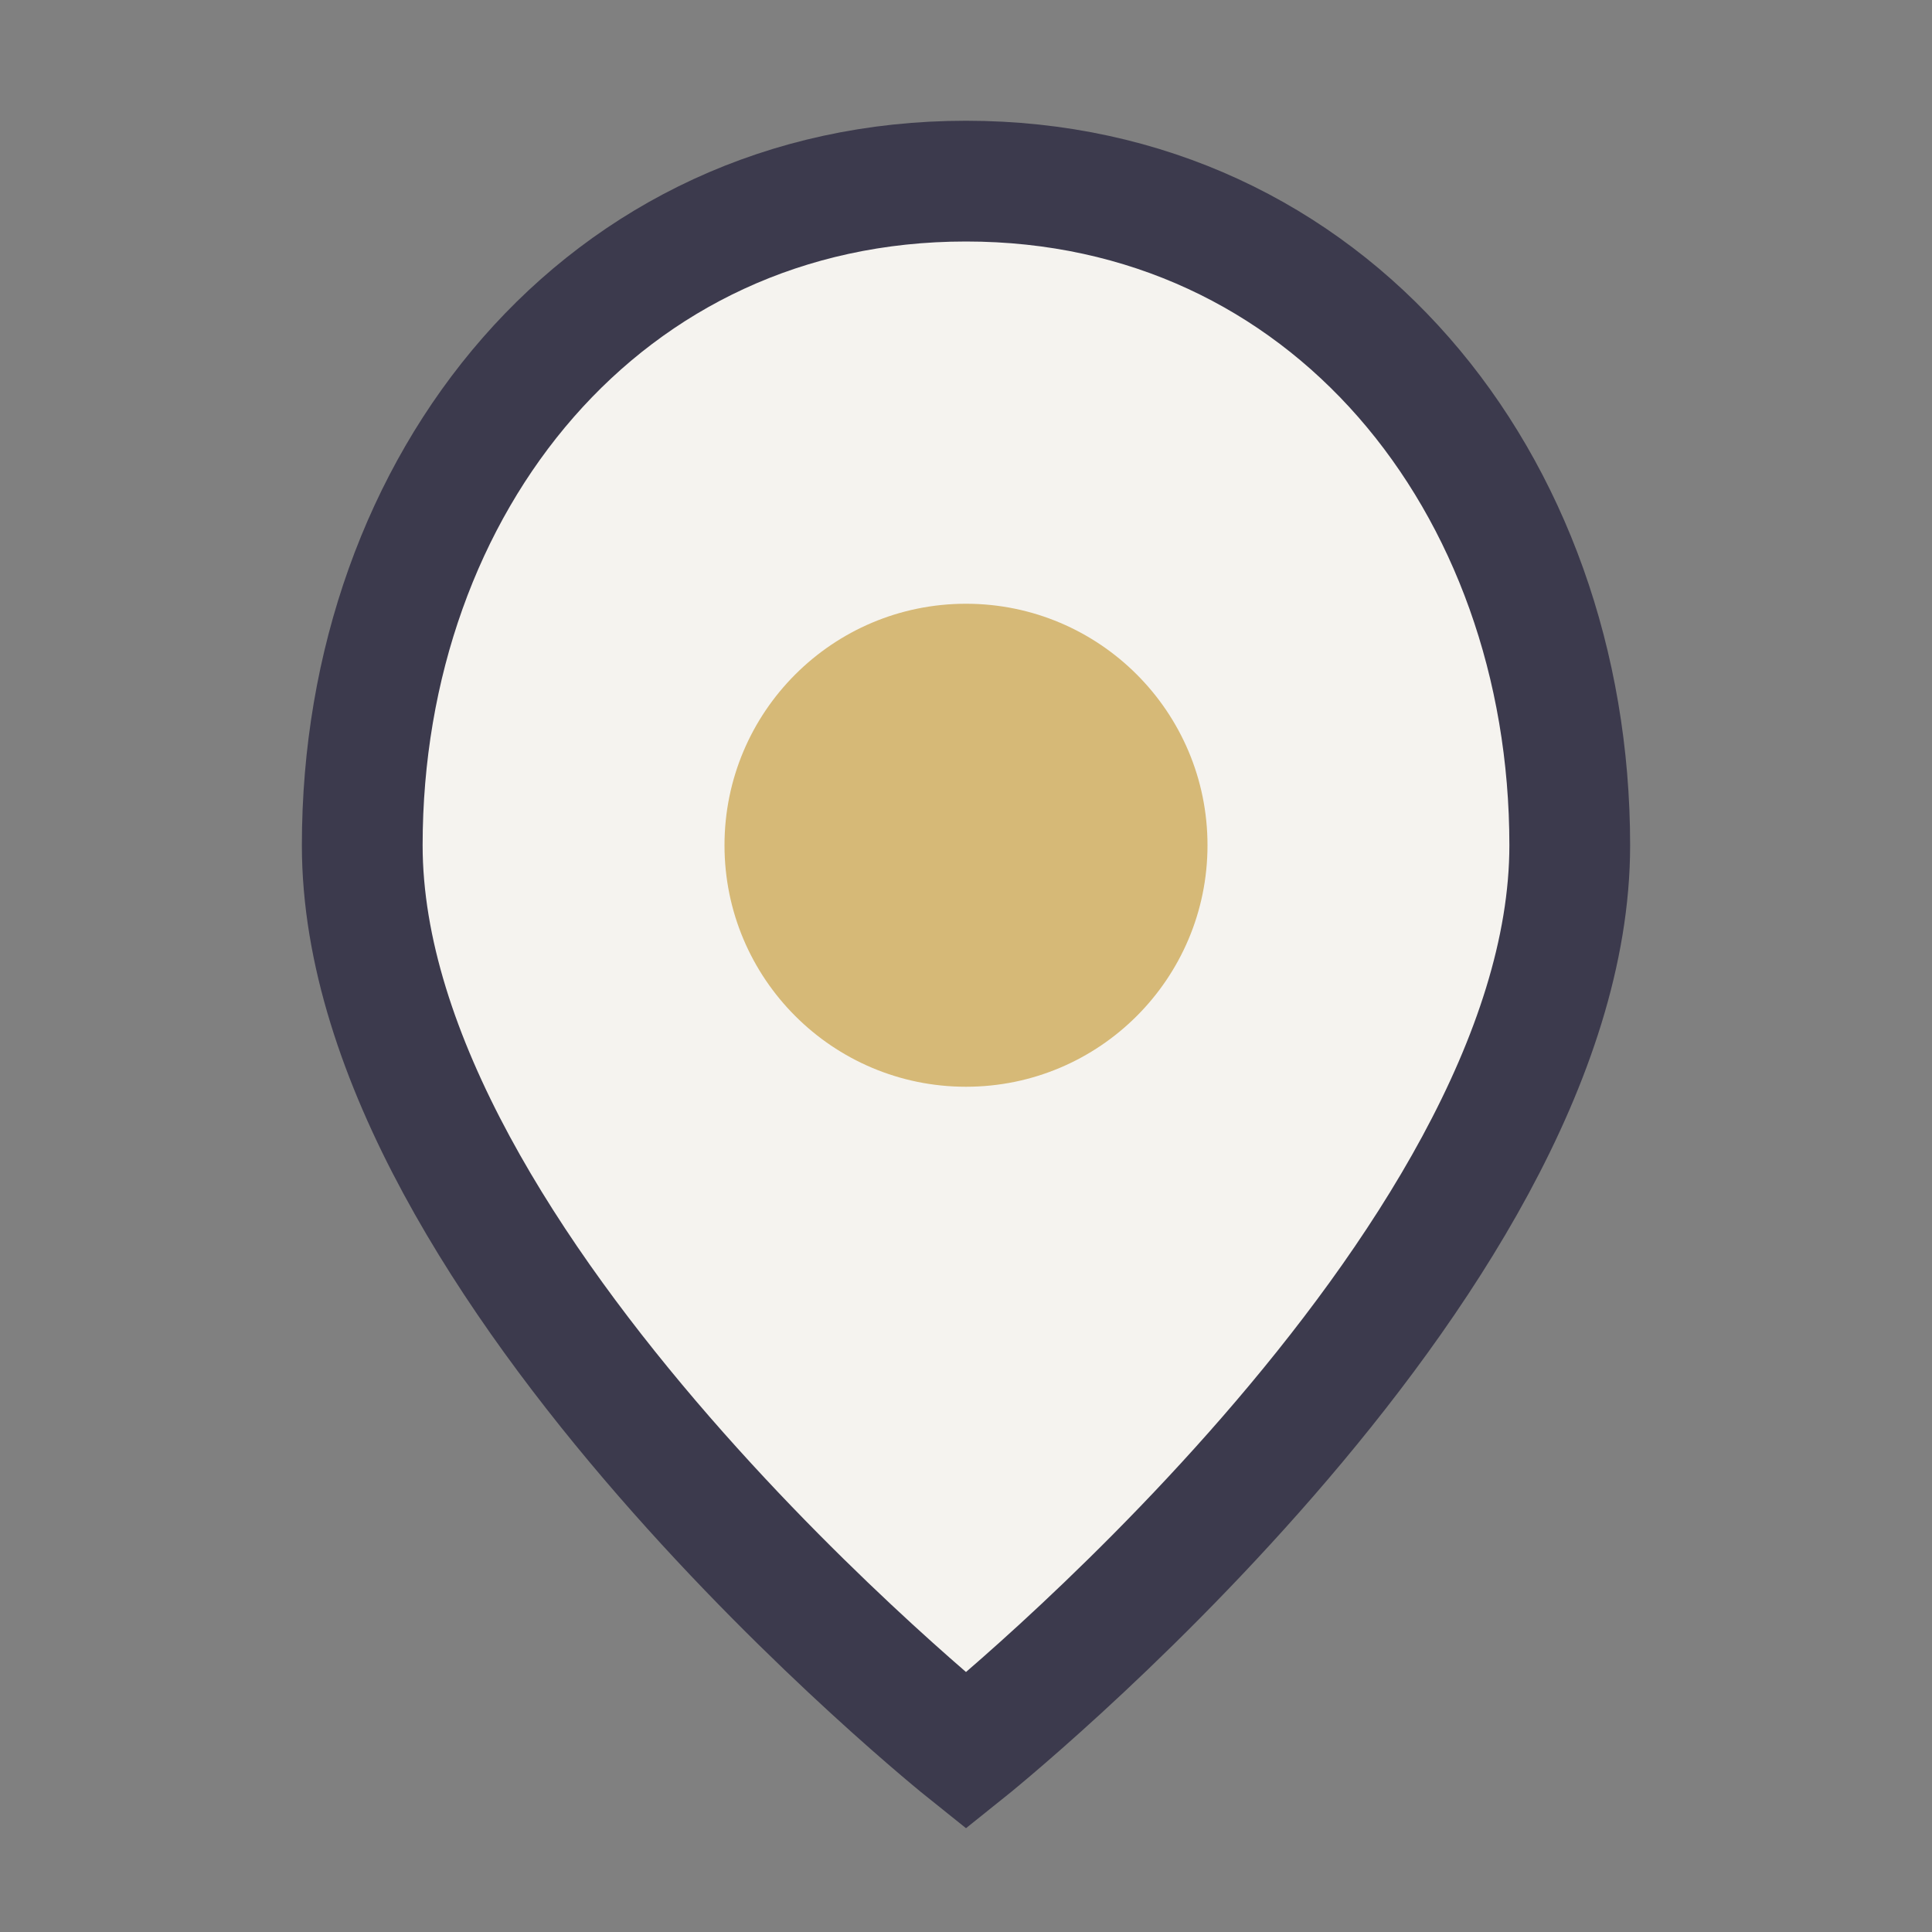
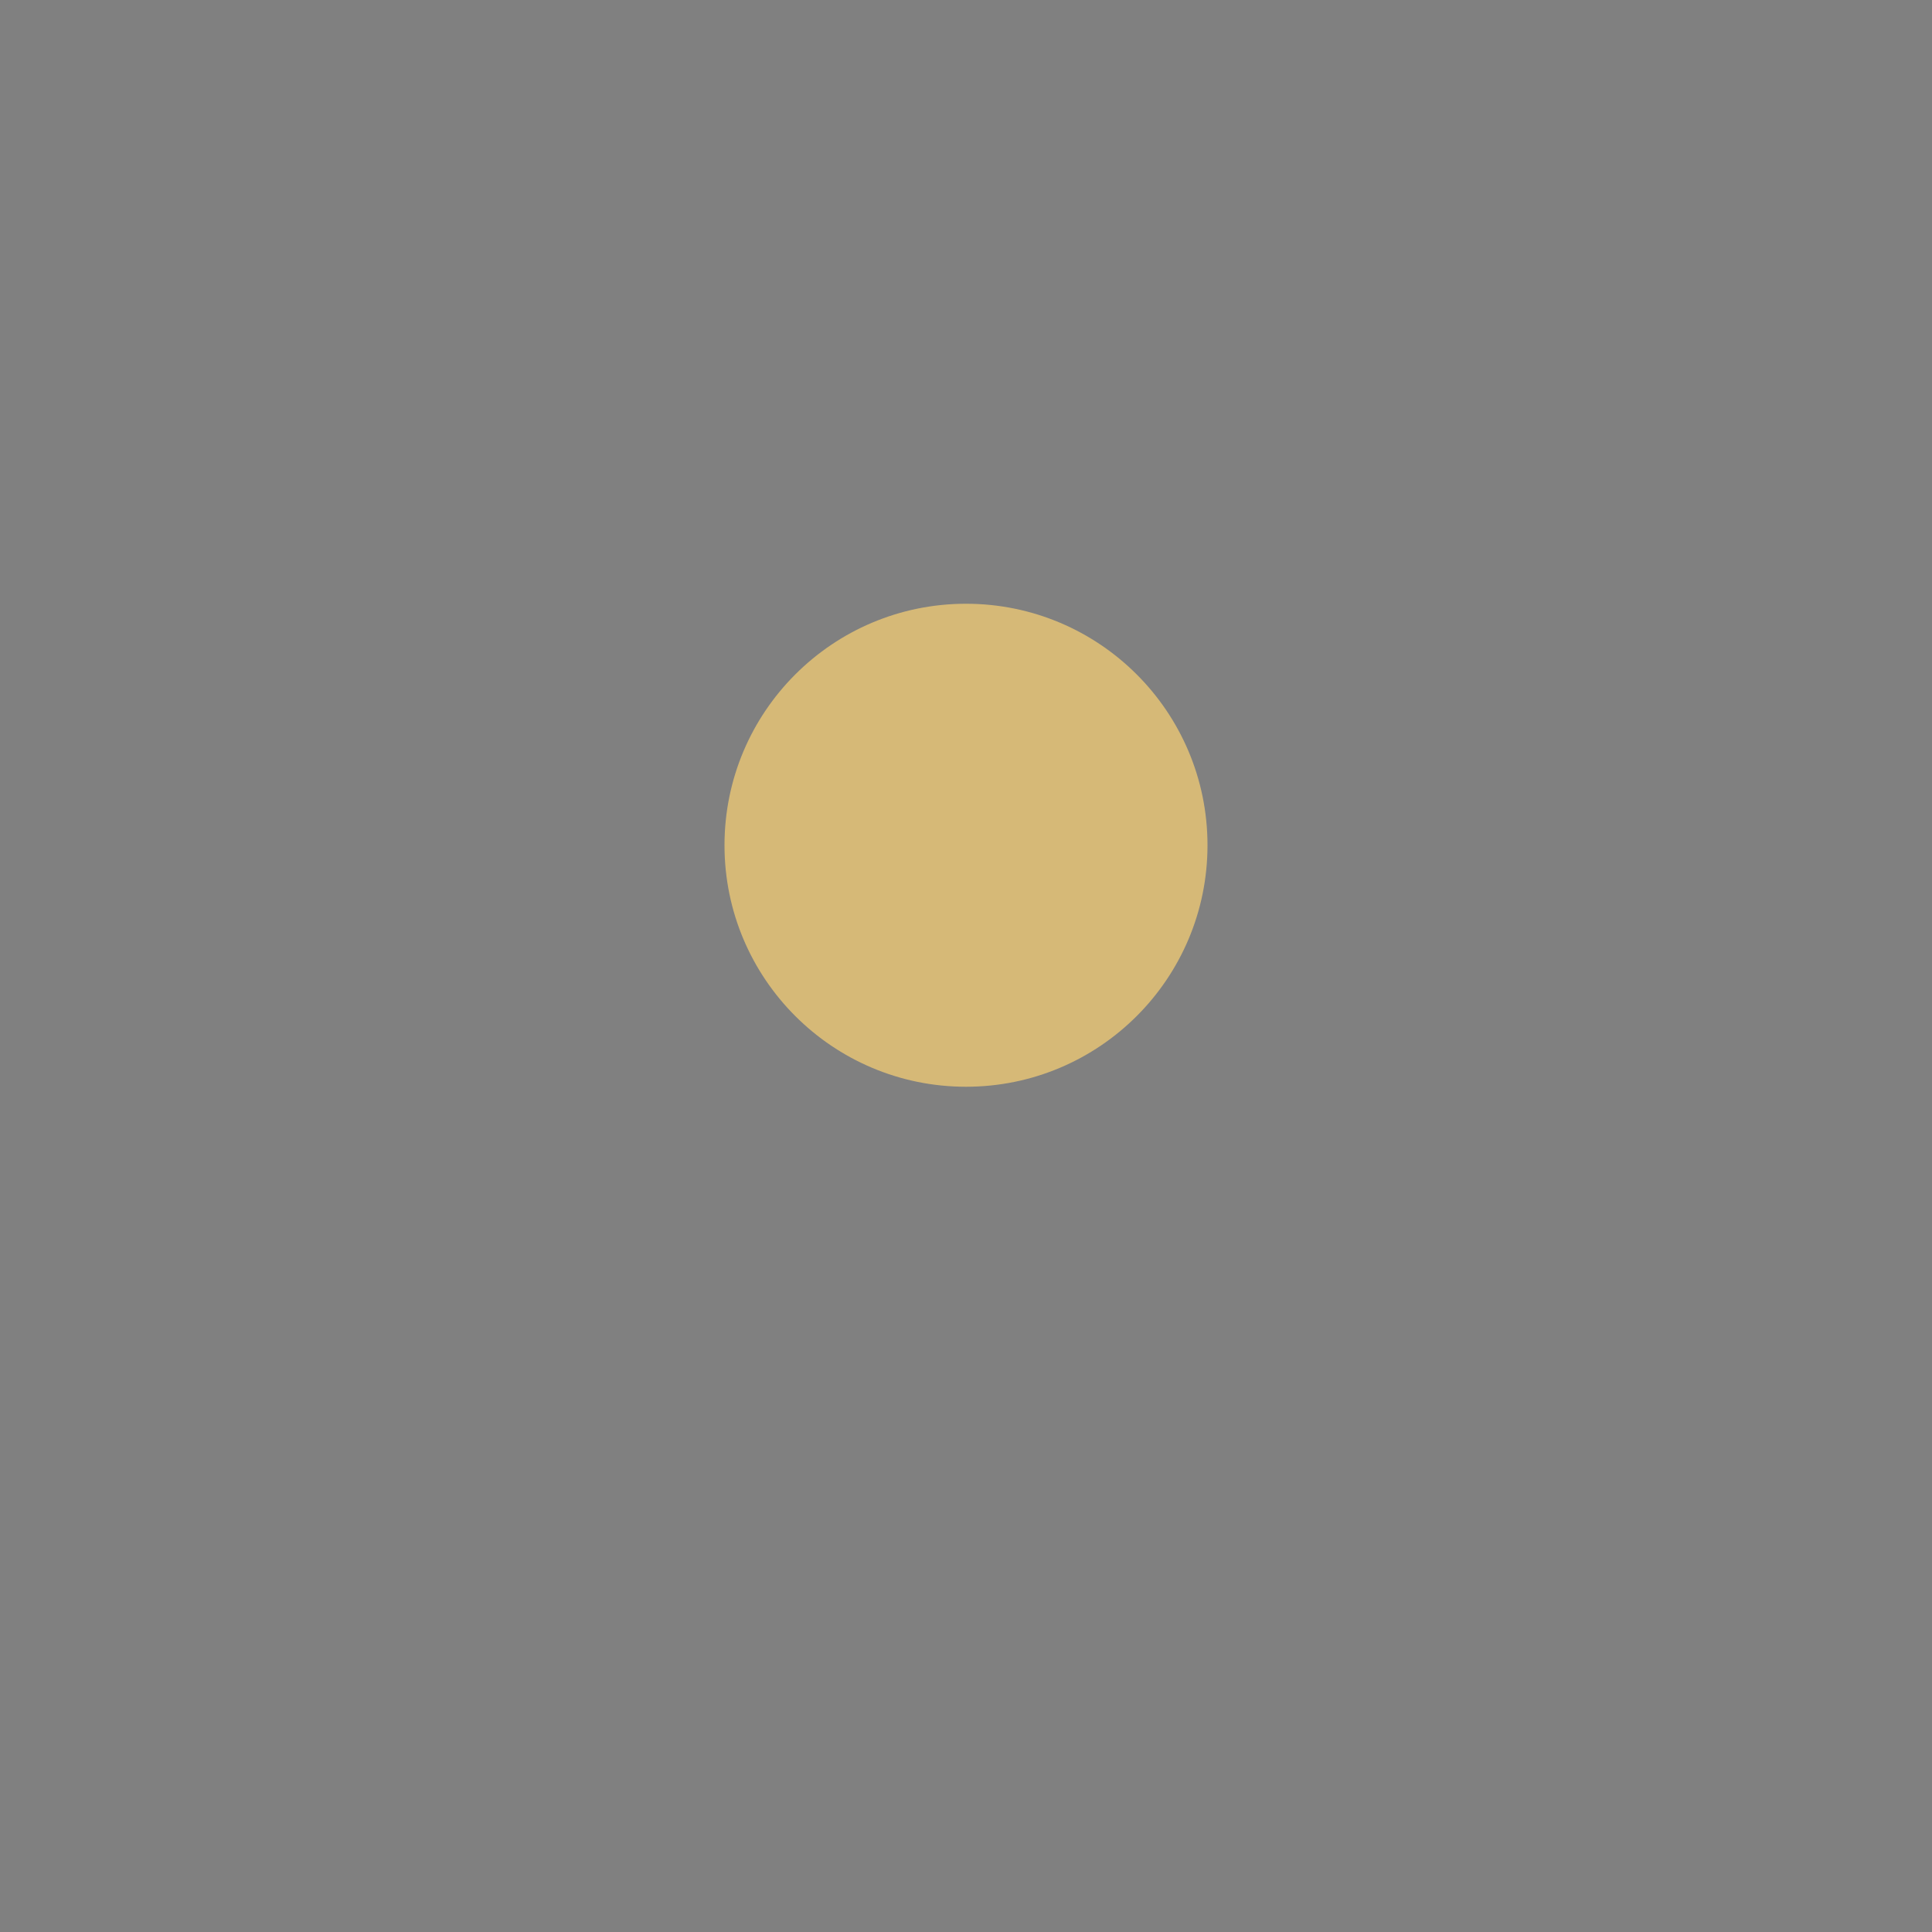
<svg xmlns="http://www.w3.org/2000/svg" width="32" height="32" viewBox="0 0 32 32">
  <rect x="0" y="0" width="32" height="32" fill="#808080" stroke="none" />
-   <path d="M16 3C10 3 6 8 6 14c0 7 10 15 10 15s10-8 10-15c0-6-4-11-10-11z" fill="#F5F3EF" stroke="#3C3A4D" stroke-width="2" />
  <circle cx="16" cy="14" r="4" fill="#D6B977" />
</svg>